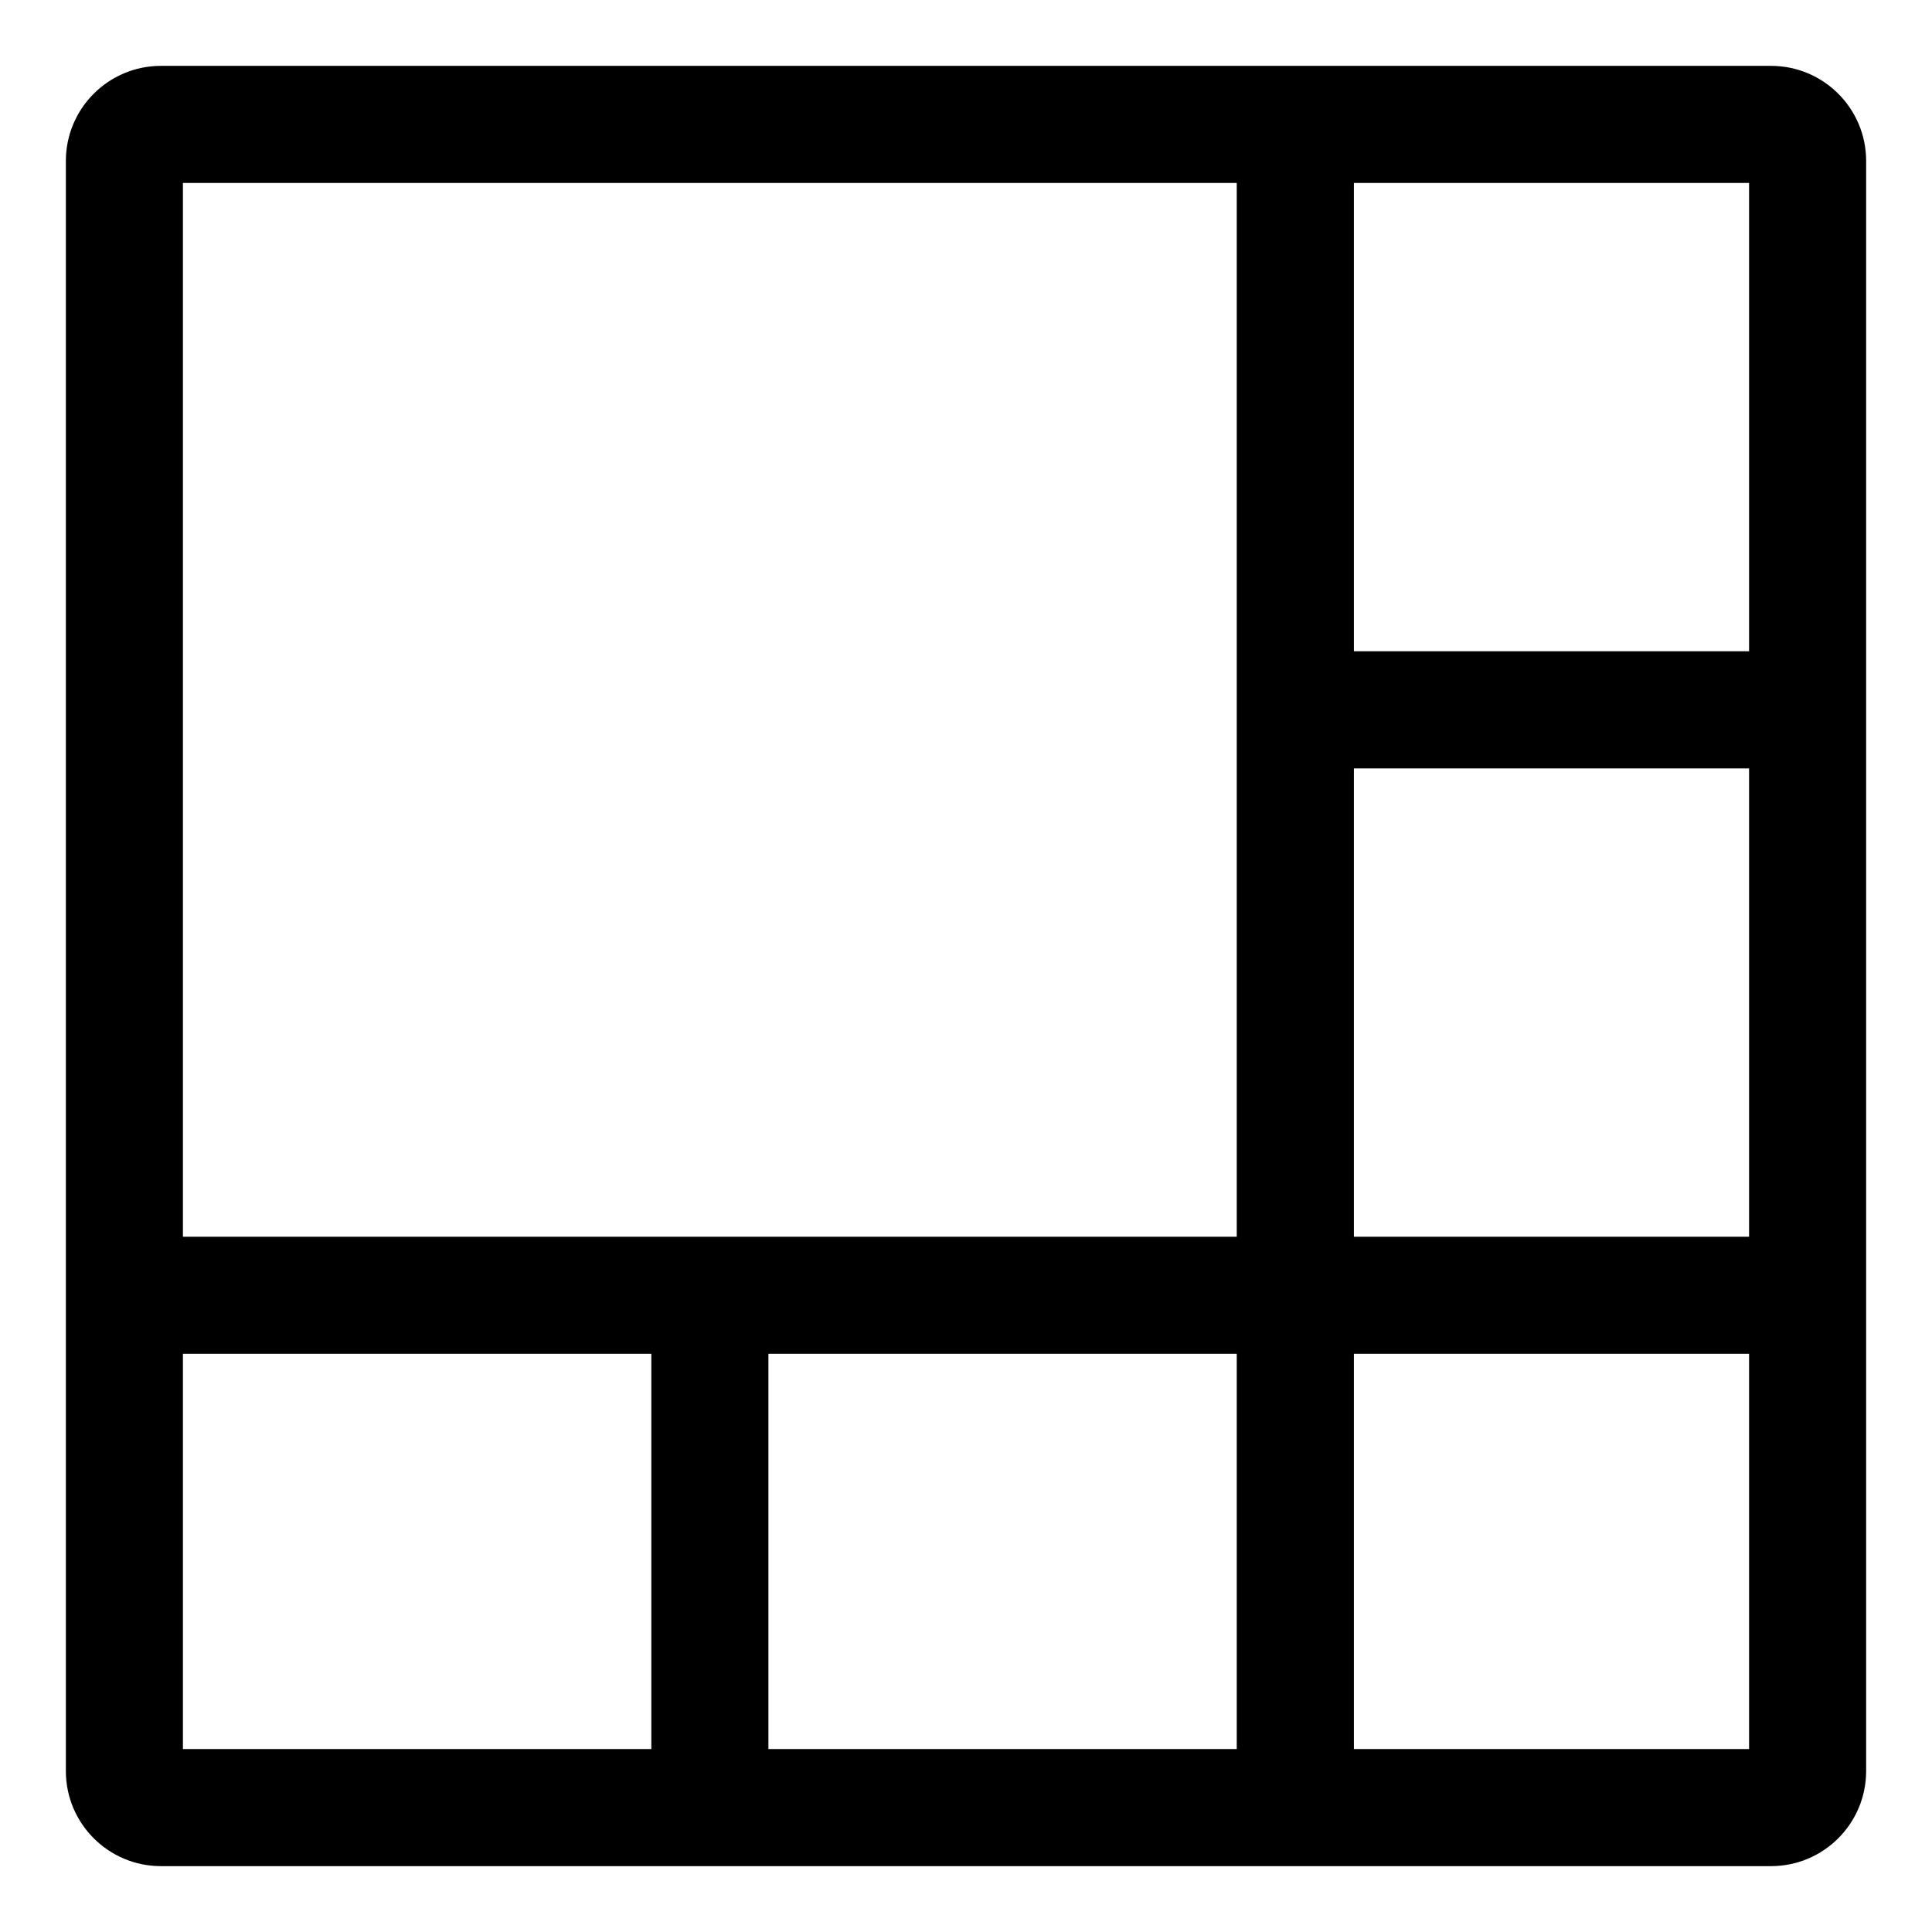
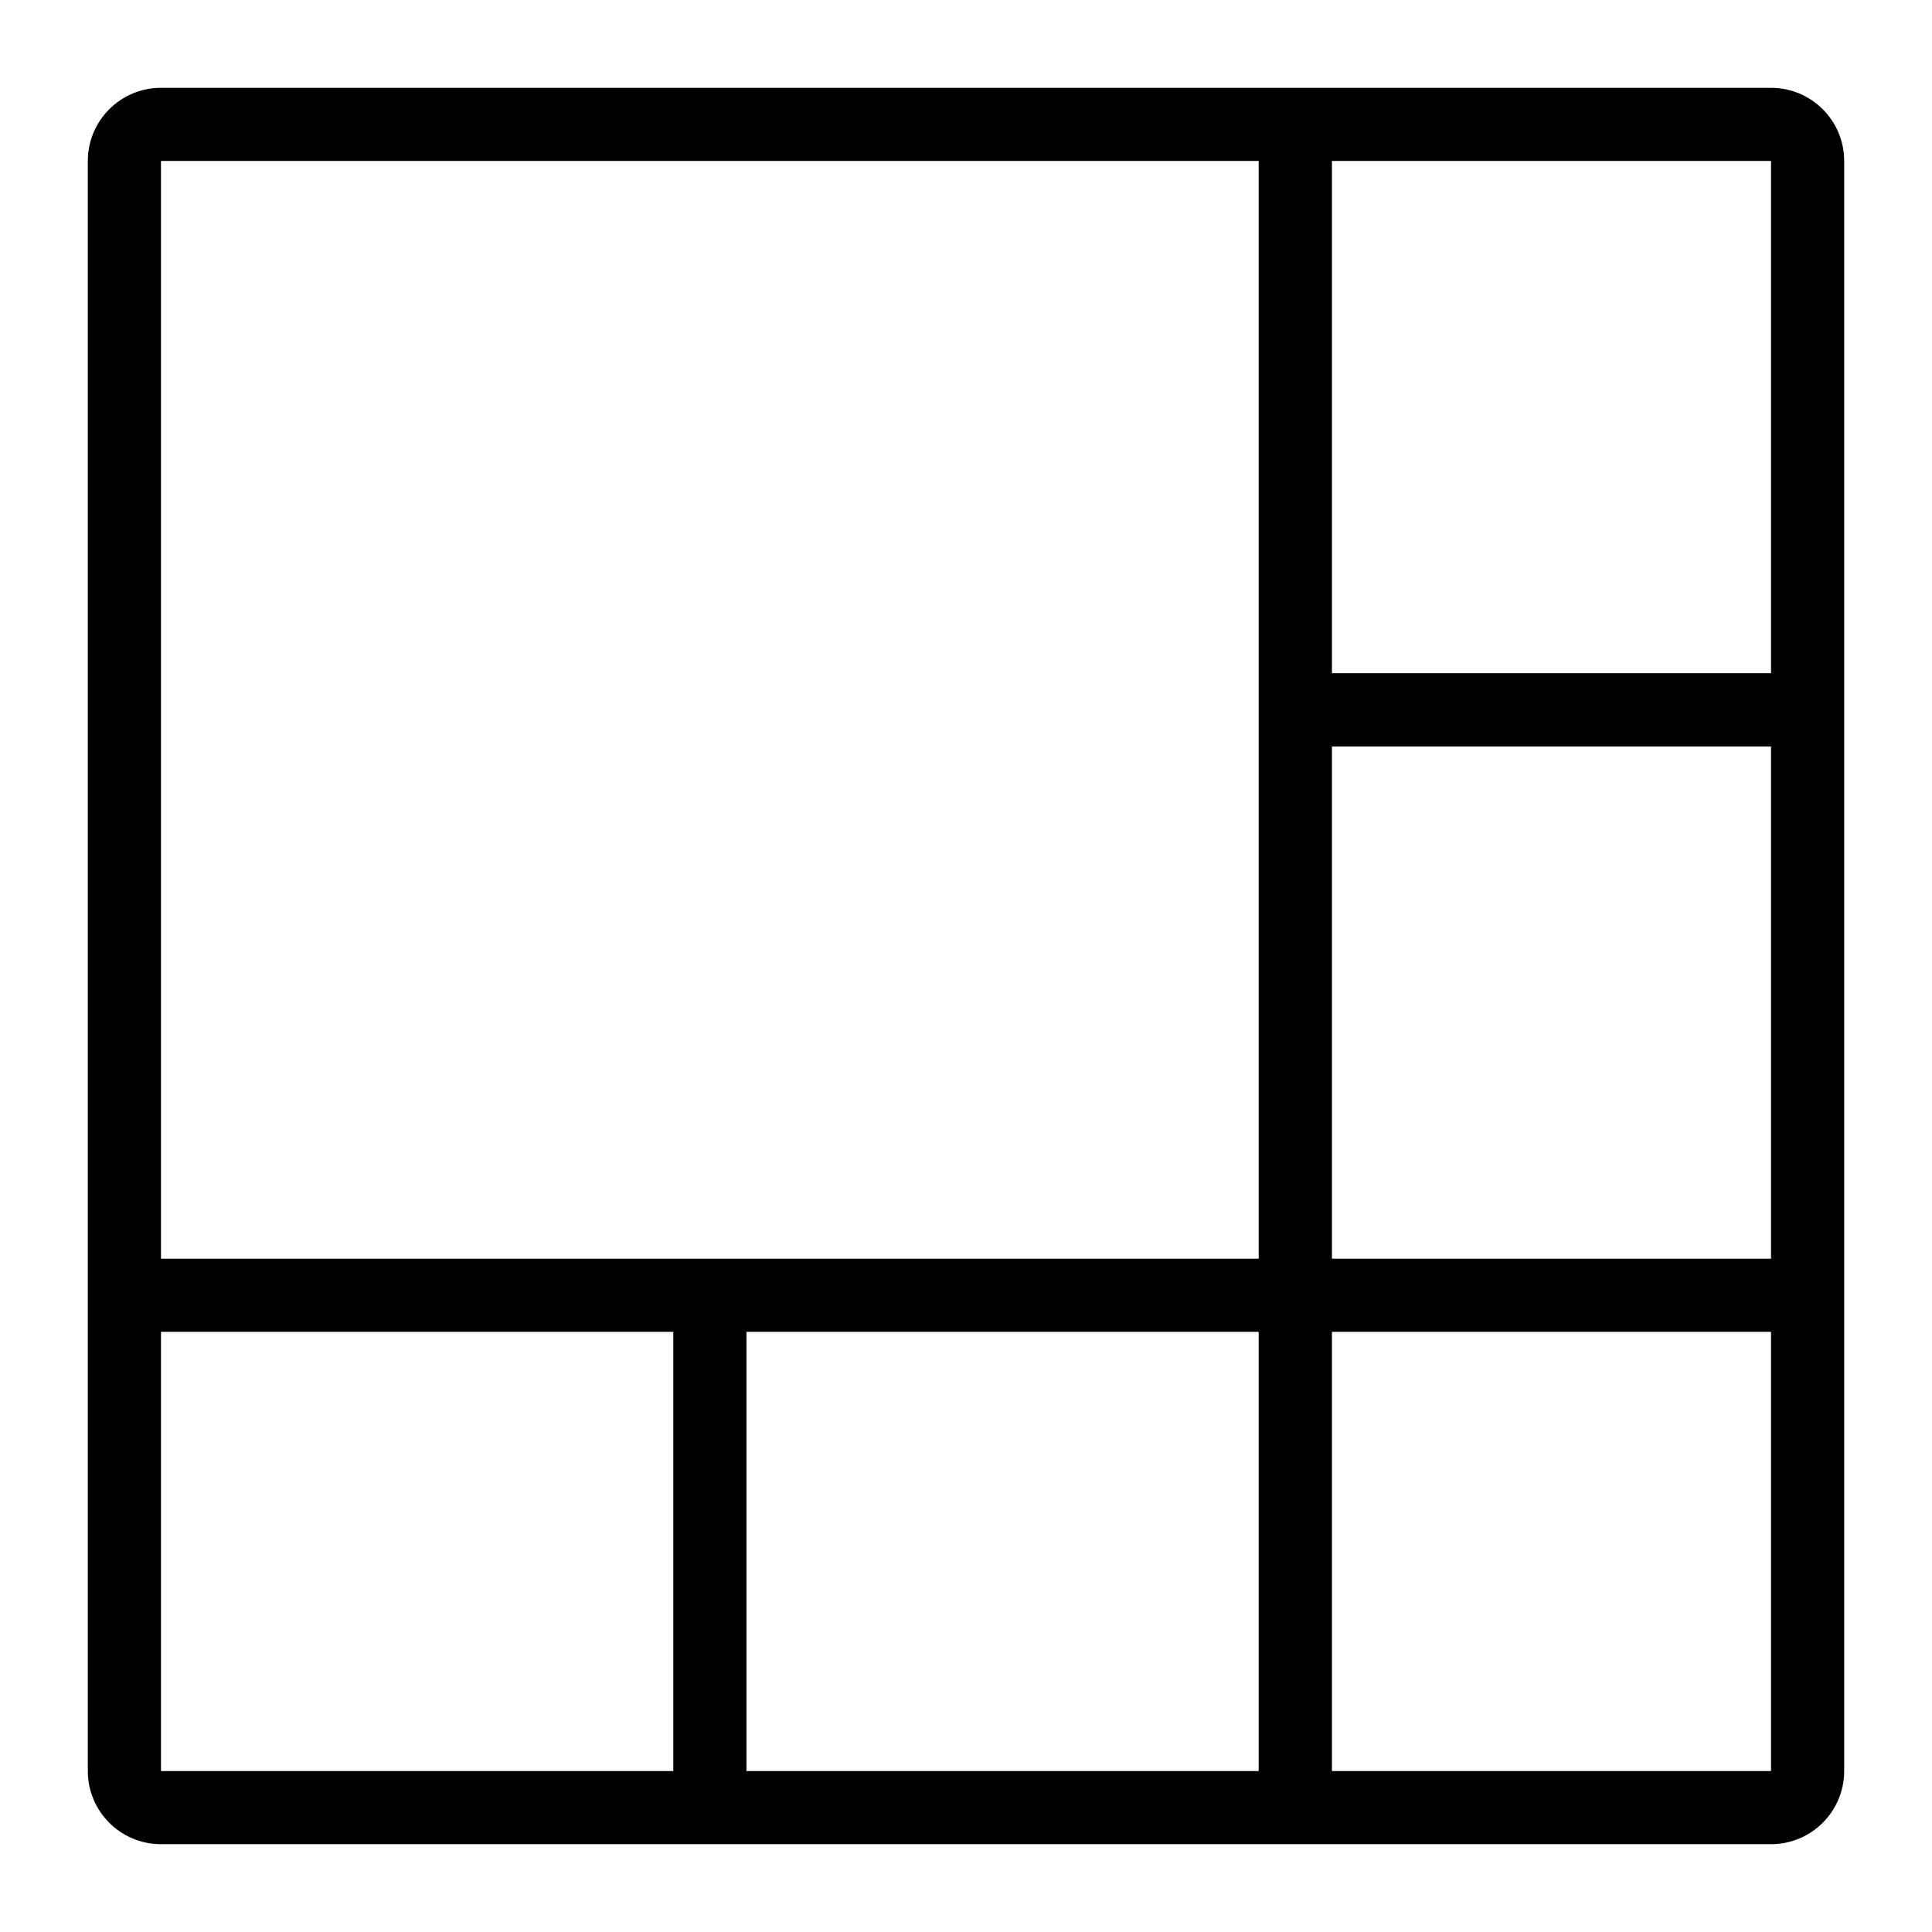
<svg xmlns="http://www.w3.org/2000/svg" width="22" height="22" viewBox="0 0 22 22" fill="none">
  <path fill-rule="evenodd" clip-rule="evenodd" d="M20.167 1.833H15.167V7.666H20.167V1.833ZM14.333 14.333H1.833V1.833H14.333V14.333ZM1 1.833C1 1.373 1.373 1 1.833 1H20.167C20.627 1 21 1.373 21 1.833V20.167C21 20.627 20.627 21 20.167 21H1.833C1.373 21 1 20.627 1 20.167V1.833ZM20.167 14.333V8.5H15.167V14.333H20.167ZM15.167 15.166H20.167V20.167H15.167V15.166ZM14.333 15.166H8.5V20.167H14.333V15.166ZM7.667 15.166L7.667 20.167H1.833V15.166H7.667Z" fill="black" />
-   <path fill-rule="evenodd" clip-rule="evenodd" d="M1.833 1.25C1.511 1.25 1.25 1.511 1.25 1.833V20.167C1.25 20.489 1.511 20.75 1.833 20.75H20.167C20.489 20.75 20.75 20.489 20.75 20.167V1.833C20.75 1.511 20.489 1.25 20.167 1.25H1.833ZM0.75 1.833C0.75 1.235 1.235 0.75 1.833 0.75H20.167C20.765 0.75 21.25 1.235 21.25 1.833V20.167C21.25 20.765 20.765 21.25 20.167 21.25H1.833C1.235 21.25 0.75 20.765 0.75 20.167V1.833ZM1.583 1.583H14.583V14.583H1.583V1.583ZM2.083 2.083V14.083H14.083V2.083H2.083ZM14.917 1.583H20.417V7.916H14.917V1.583ZM15.417 2.083V7.416H19.917V2.083H15.417ZM14.917 8.25H20.417V14.583H14.917V8.25ZM15.417 8.75V14.083H19.917V8.75H15.417ZM1.583 14.916H7.917L7.917 20.417H1.583V14.916ZM2.083 15.416V19.917H7.417L7.417 15.416H2.083ZM8.25 14.916H14.583V20.417H8.25V14.916ZM8.75 15.416V19.917H14.083V15.416H8.75ZM14.917 14.916H20.417V20.417H14.917V14.916ZM15.417 15.416V19.917H19.917V15.416H15.417Z" fill="black" />
</svg>